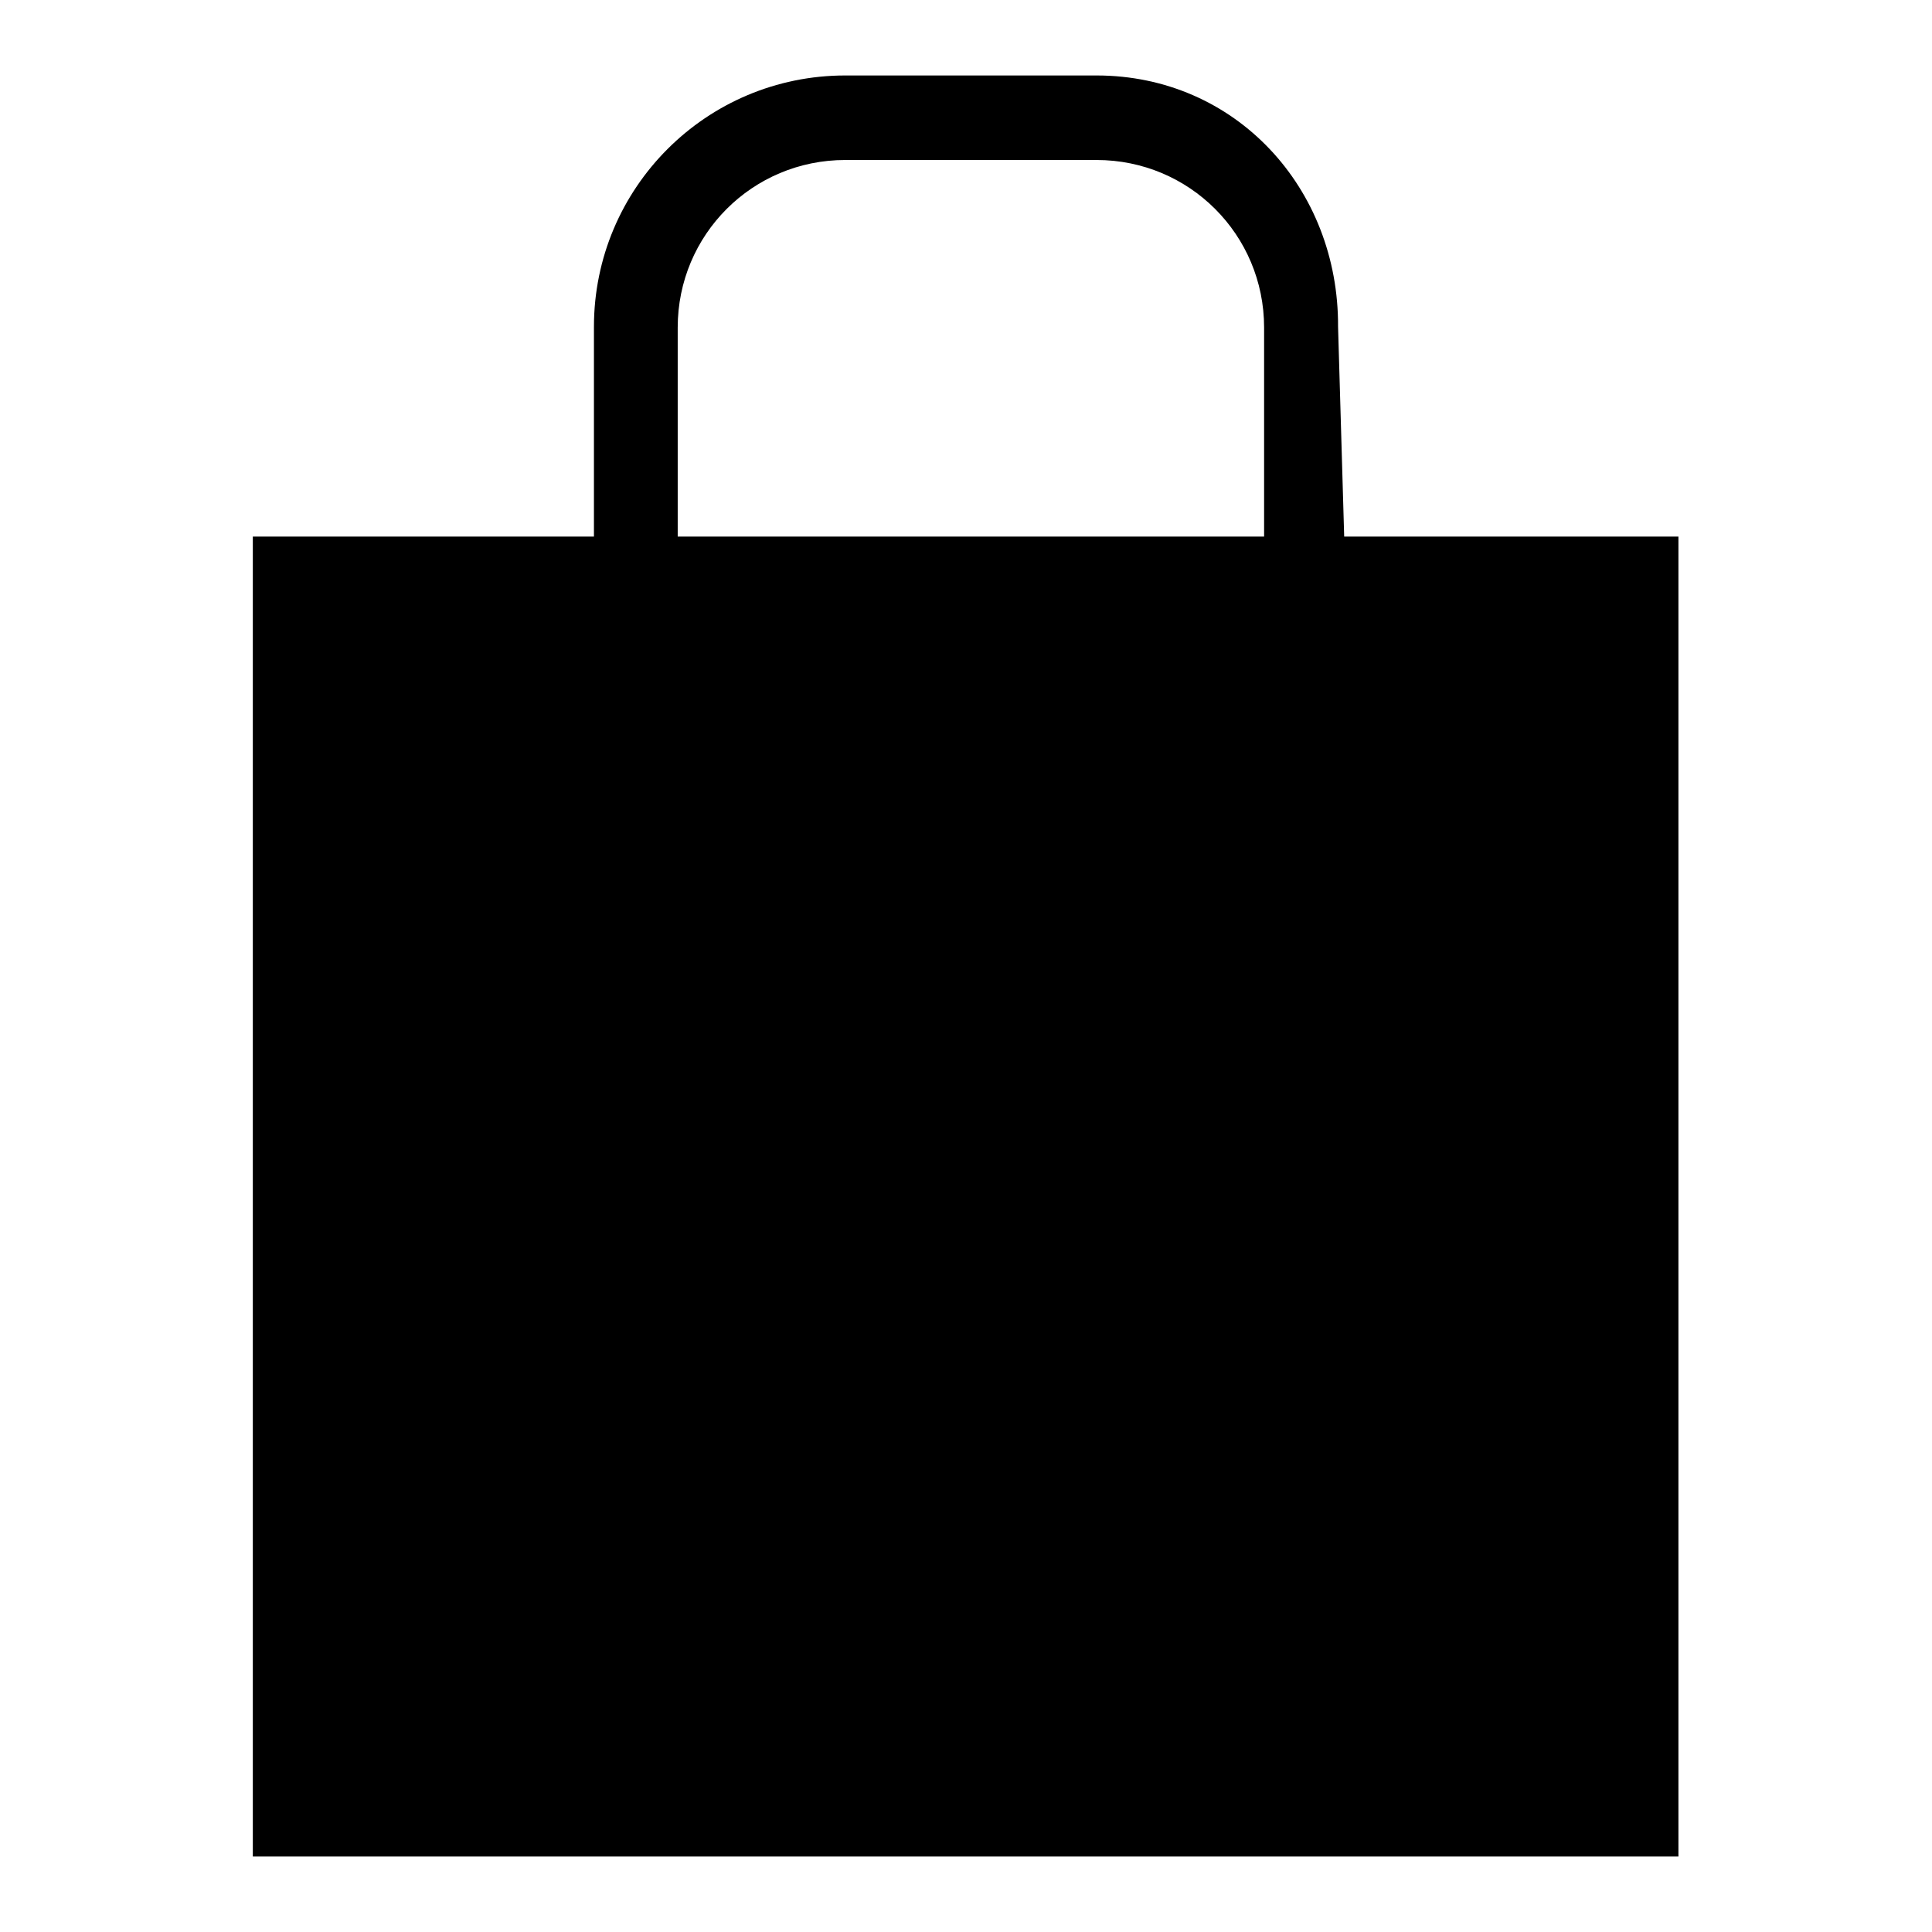
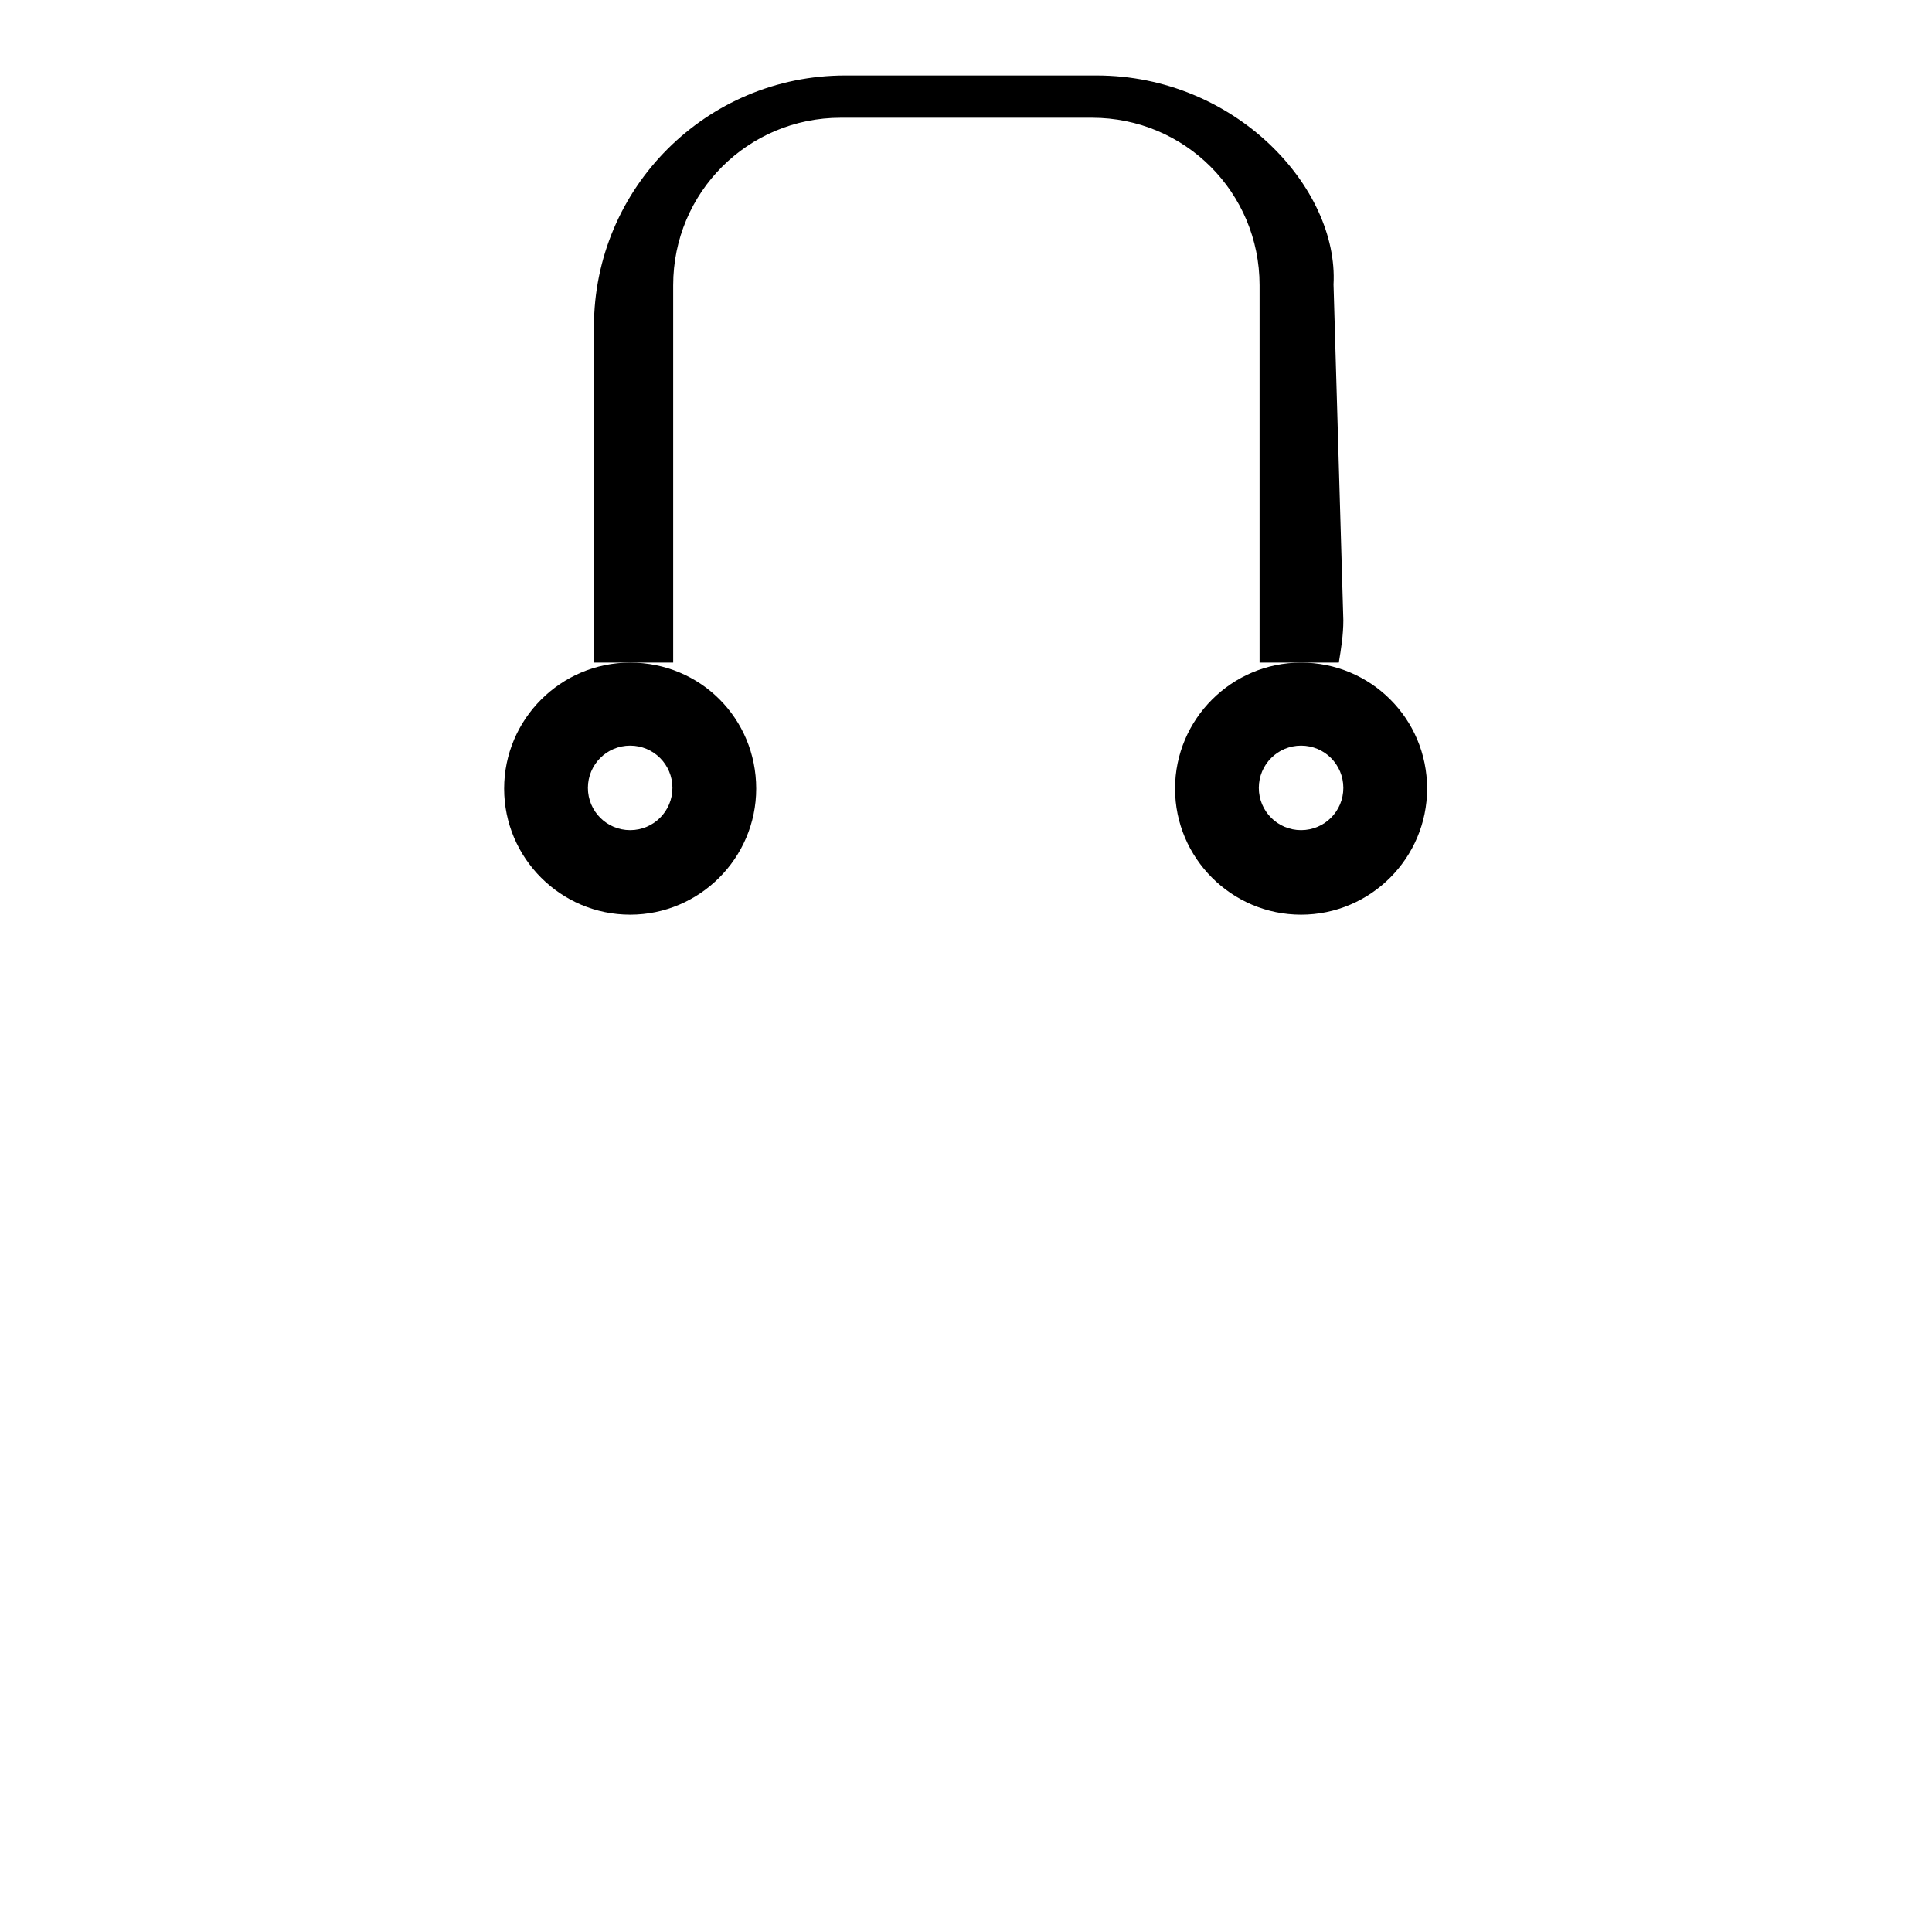
<svg xmlns="http://www.w3.org/2000/svg" version="1.1" x="0px" y="0px" viewBox="0 0 256 256" enable-background="new 0 0 256 256" xml:space="preserve">
  <g>
    <g>
-       <path fill="#000000" d="M33.5,71.1v152.7c0,12.3,0,12.4,0,22.2h188.9c0-12,0-9.9,0-22.2V71.1H33.5z" />
-       <path fill="#000000" d="M145.3,10H112c-18.4,0-33.3,14.9-33.3,33.3v44.5c0,1.9,0.3,3.7,0.6,5.6h10.5v-50c0-12.3,9.9-22.2,22.2-22.2h33.3c12.3,0,22.2,9.9,22.2,22.2v50h10.5c0.3-1.8,0.6-3.7,0.6-5.6l-1.3-44.5C177.4,24.9,163.7,10,145.3,10z" />
+       <path fill="#000000" d="M145.3,10H112c-18.4,0-33.3,14.9-33.3,33.3v44.5h10.5v-50c0-12.3,9.9-22.2,22.2-22.2h33.3c12.3,0,22.2,9.9,22.2,22.2v50h10.5c0.3-1.8,0.6-3.7,0.6-5.6l-1.3-44.5C177.4,24.9,163.7,10,145.3,10z" />
      <path fill="#000000" d="M83.5,87.8c-9.2,0-16.7,7.5-16.7,16.7c0,9.2,7.5,16.7,16.7,16.7c9.2,0,16.7-7.5,16.7-16.7C100.2,95.2,92.8,87.8,83.5,87.8z M83.5,110c-3.1,0-5.6-2.5-5.6-5.6s2.5-5.6,5.6-5.6c3.1,0,5.6,2.5,5.6,5.6S86.6,110,83.5,110z" />
      <path fill="#000000" d="M172.4,87.8c-9.2,0-16.7,7.5-16.7,16.7c0,9.2,7.5,16.7,16.7,16.7c9.2,0,16.7-7.5,16.7-16.7C189.1,95.2,181.6,87.8,172.4,87.8z M172.4,110c-3.1,0-5.6-2.5-5.6-5.6s2.5-5.6,5.6-5.6c3.1,0,5.6,2.5,5.6,5.6S175.5,110,172.4,110z" />
    </g>
  </g>
</svg>